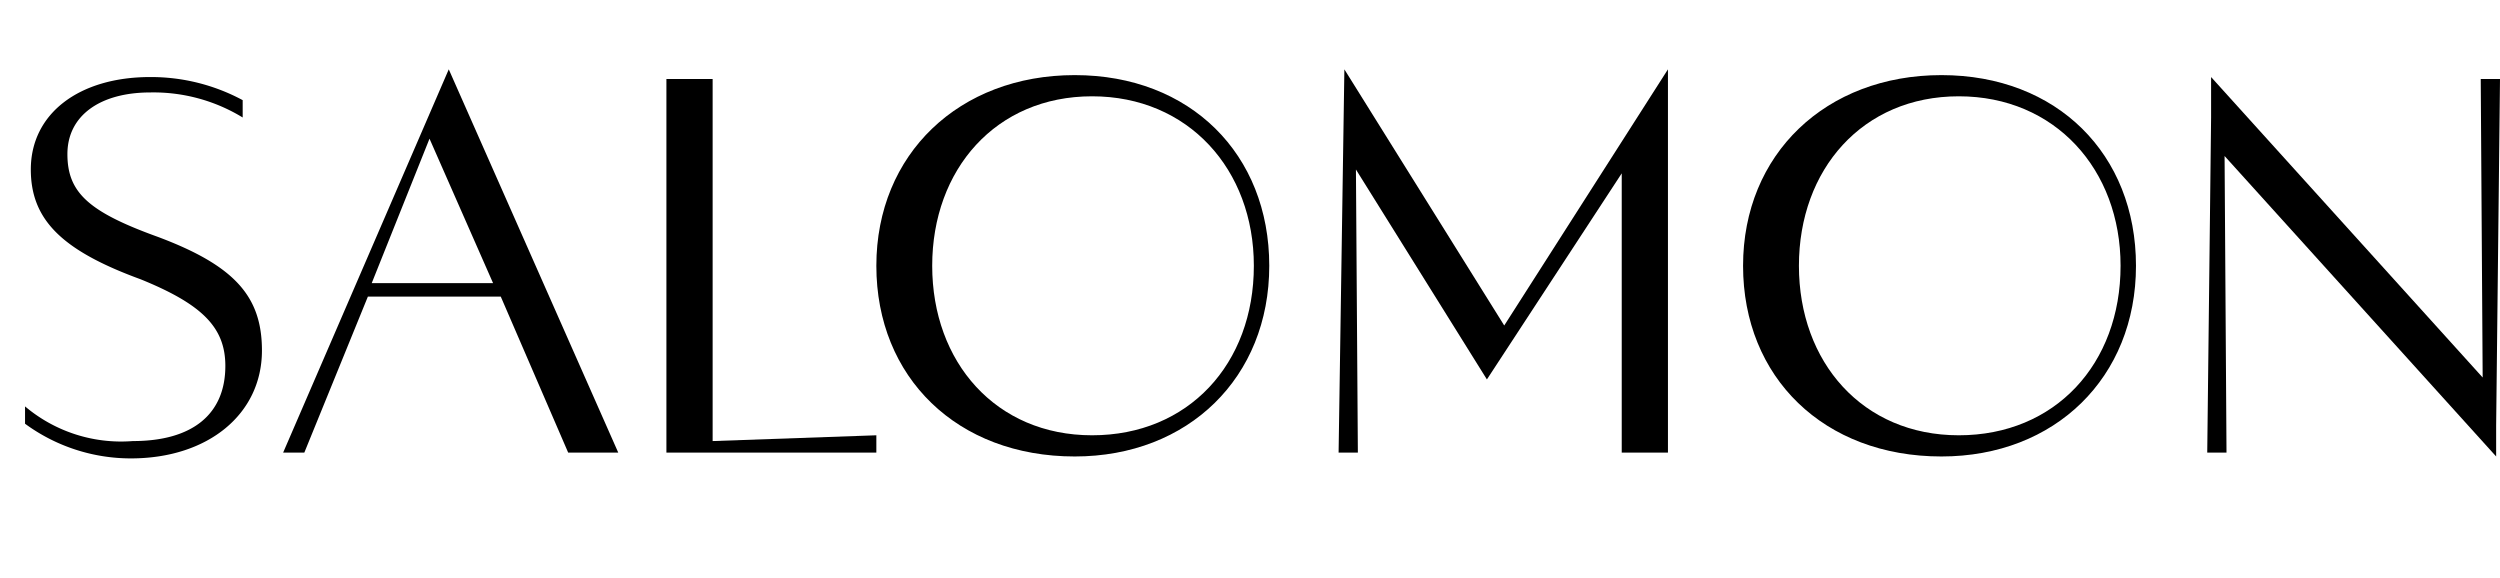
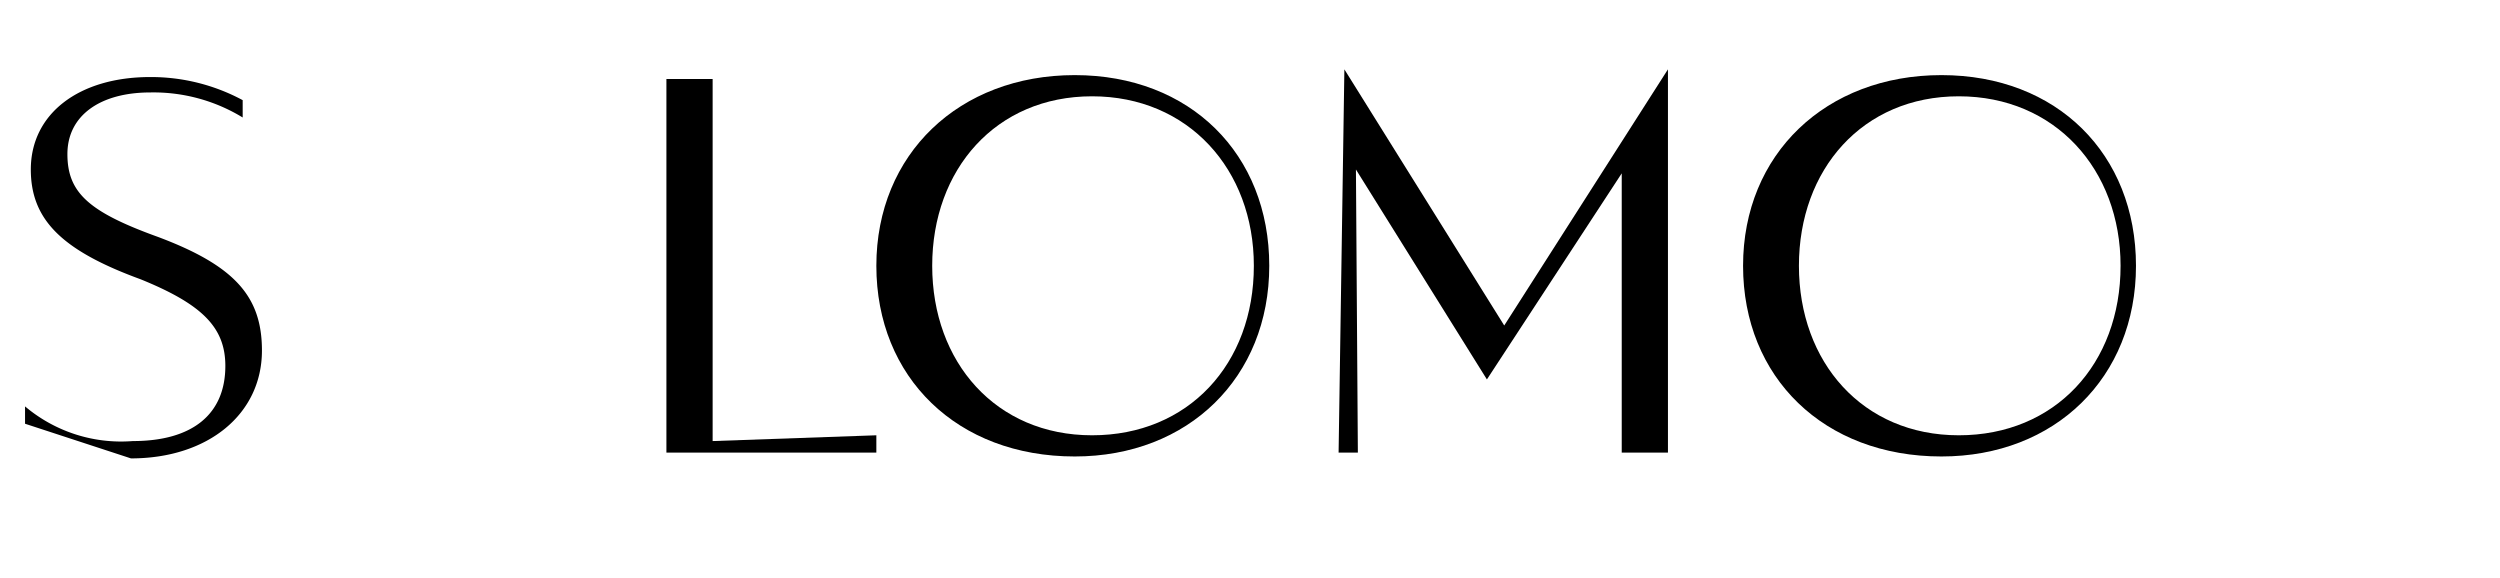
<svg xmlns="http://www.w3.org/2000/svg" viewBox="0 0 129.8 30">
  <defs>
    <style>.cls-1{fill:none;}</style>
  </defs>
  <title>item_1_name</title>
  <g id="レイヤー_2" data-name="レイヤー 2">
    <g id="レイヤー_1-2" data-name="レイヤー 1">
-       <path d="M1.3,22v-.9a7.73,7.73,0,0,0,5.6,1.8c3.1,0,4.8-1.4,4.8-3.9,0-2-1.2-3.2-4.4-4.5C3.2,13,1.6,11.4,1.6,8.8,1.6,5.9,4.1,4,7.8,4a10.05,10.05,0,0,1,4.8,1.2v.9A8.88,8.88,0,0,0,7.8,4.8C5.2,4.8,3.5,6,3.5,8s1.1,3,4.7,4.3c4,1.5,5.4,3.1,5.4,5.9,0,3.3-2.8,5.6-6.8,5.6A9.28,9.28,0,0,1,1.3,22Z" />
-       <path d="M26,15.4H19.1l-3.3,8.1H14.7L23.3,3.6l8.8,19.9H29.5Zm-.4-.7L22.3,7.2l-3,7.5Z" />
+       <path d="M1.3,22v-.9a7.73,7.73,0,0,0,5.6,1.8c3.1,0,4.8-1.4,4.8-3.9,0-2-1.2-3.2-4.4-4.5C3.2,13,1.6,11.4,1.6,8.8,1.6,5.9,4.1,4,7.8,4a10.05,10.05,0,0,1,4.8,1.2v.9A8.88,8.88,0,0,0,7.8,4.8C5.2,4.8,3.5,6,3.5,8s1.1,3,4.7,4.3c4,1.5,5.4,3.1,5.4,5.9,0,3.3-2.8,5.6-6.8,5.6Z" />
      <path d="M45.5,22.6v.9H34.6V4.1H37V22.9Z" />
      <path d="M45.5,13.8c0-5.8,4.3-9.9,10.3-9.9S65.9,8,65.9,13.8s-4.2,9.9-10.1,9.9C49.7,23.7,45.5,19.6,45.5,13.8Zm19.6,0c0-5-3.4-8.8-8.4-8.8s-8.3,3.8-8.3,8.8,3.3,8.8,8.3,8.8S65.1,18.9,65.1,13.8Z" />
      <path d="M84.2,23.5V9l-7,10.7L70.4,8.8l.1,14.7h-1l.3-19.9,8.3,13.3L86.6,3.6V23.5Z" />
      <path d="M90.5,13.8c0-5.8,4.3-9.9,10.3-9.9s10.1,4.1,10.1,9.9-4.2,9.9-10.1,9.9C94.7,23.7,90.5,19.6,90.5,13.8Zm19.6,0c0-5-3.4-8.8-8.4-8.8s-8.3,3.8-8.3,8.8,3.3,8.8,8.3,8.8,8.4-3.7,8.4-8.8Z" />
-       <path d="M129.8,4.1l-.2,18v1.6L115.5,8.1l.1,15.4h-1l.2-17.4V4l14.1,15.6-.1-15.5Z" />
      <rect class="cls-1" width="129.8" height="30" />
    </g>
  </g>
</svg>